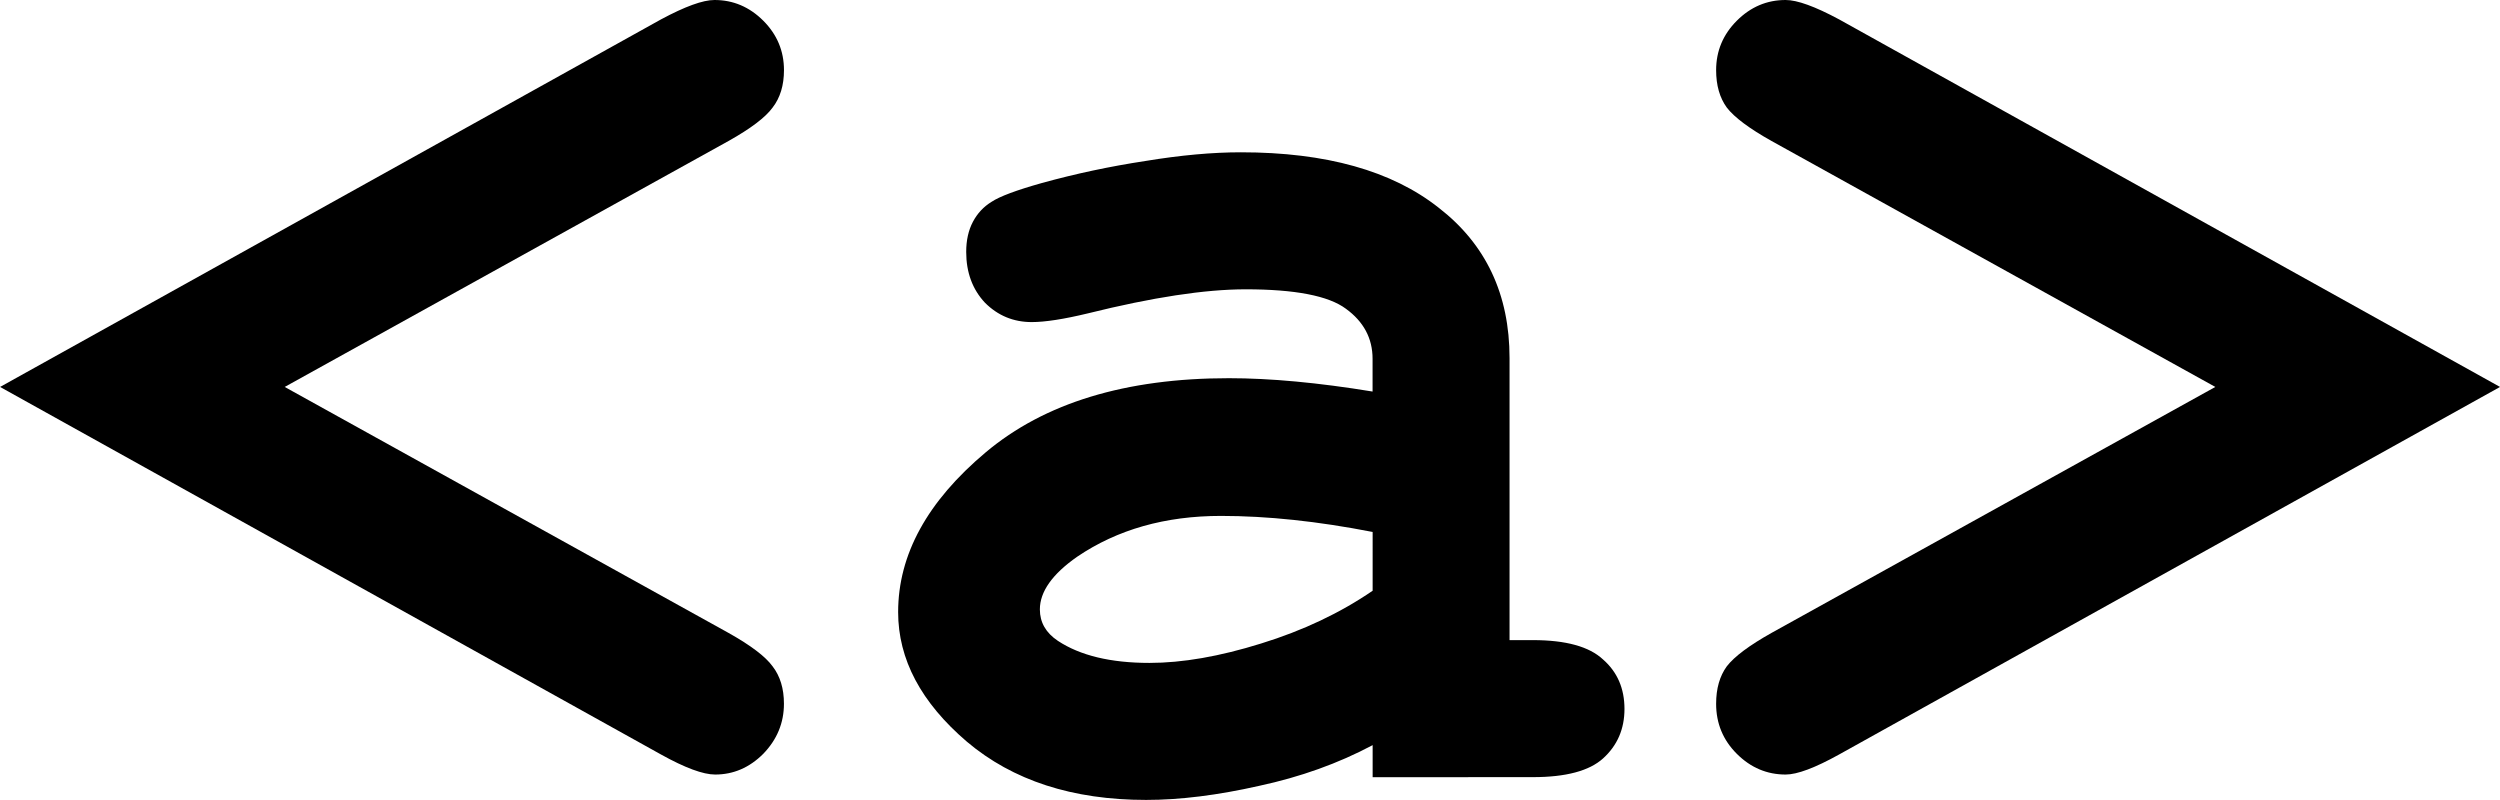
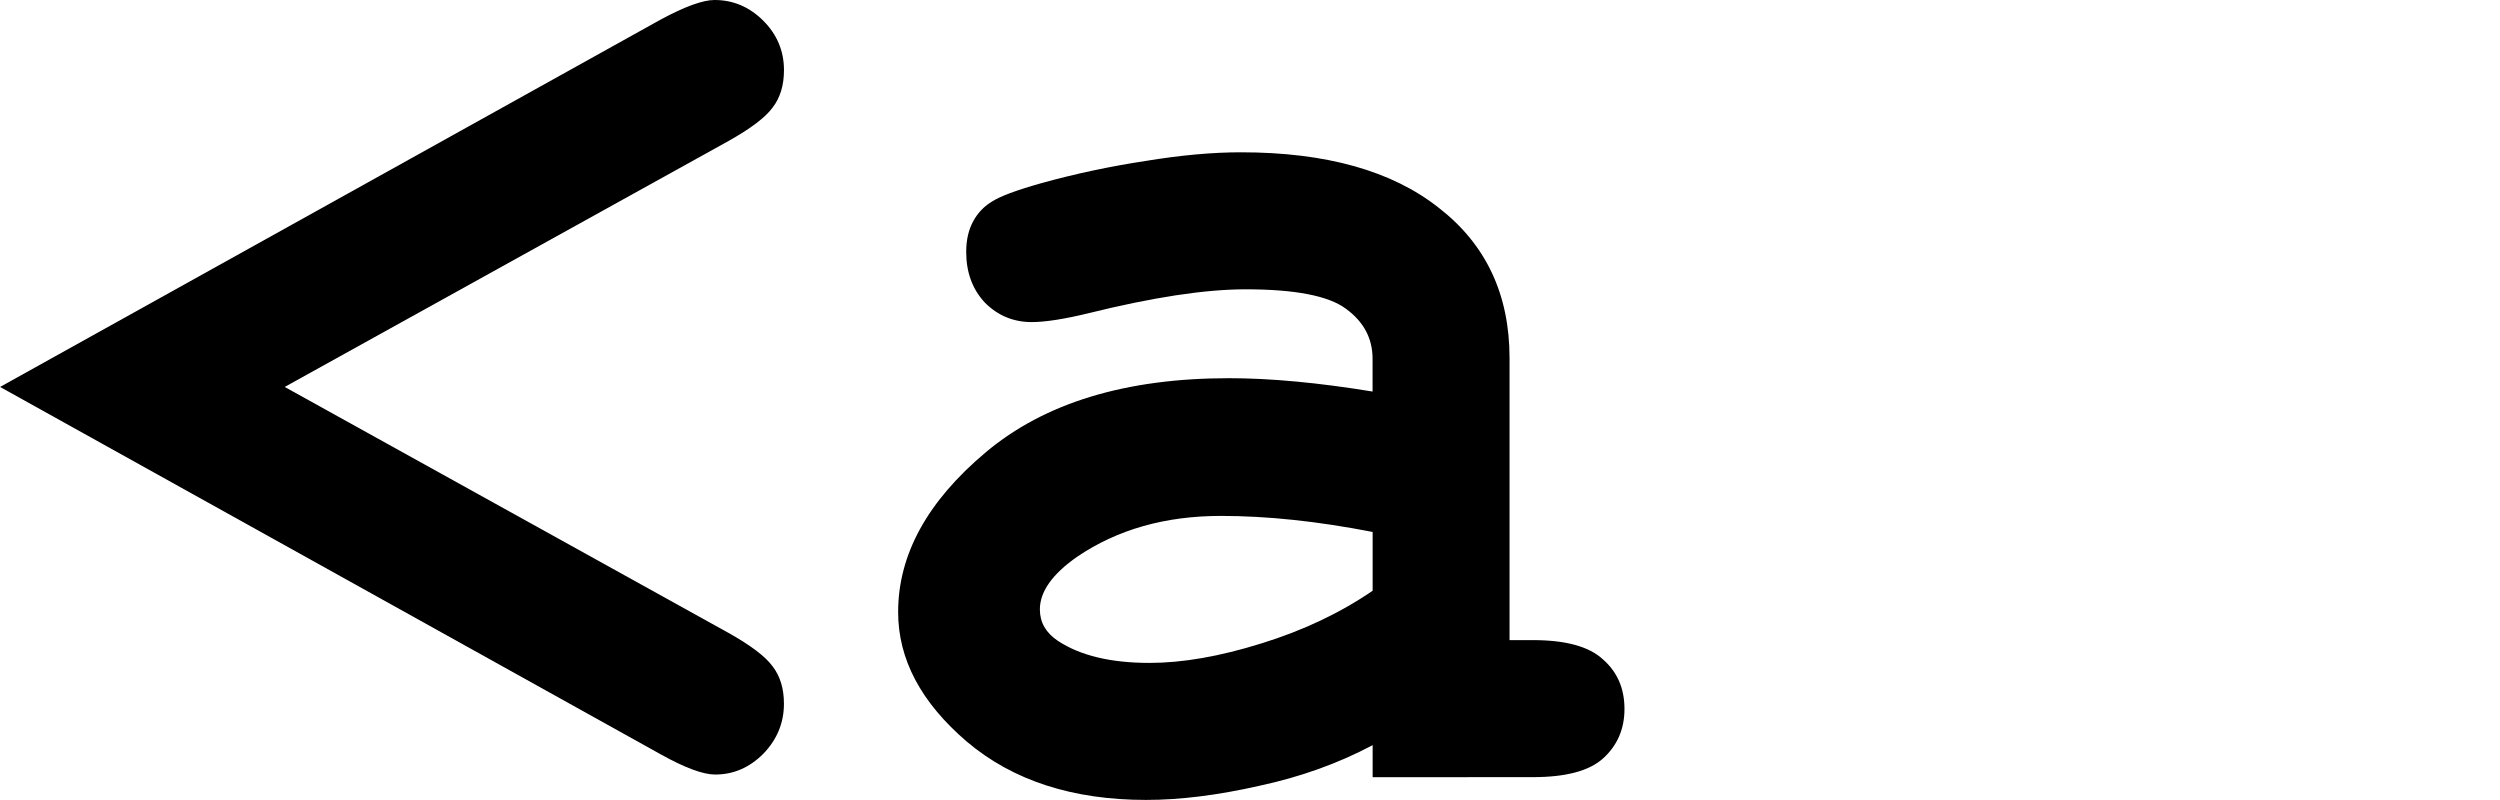
<svg xmlns="http://www.w3.org/2000/svg" width="72.091mm" height="23.067mm" version="1.1" viewBox="0 0 72.091 23.067">
  <g stroke-width=".987">
    <path d="m8.21 11.158 12.796 7.092q0.964 0.54 1.272 0.964 0.328 0.424 0.328 1.079 0 0.829-0.597 1.445-0.597 0.597-1.387 0.597-0.52 0-1.561-0.578l-19.059-10.599 19.059-10.599q1.041-0.559 1.542-0.559 0.809 0 1.407 0.597 0.597 0.597 0.597 1.426 0 0.655-0.328 1.079-0.308 0.424-1.272 0.964z" />
    <path d="m39.582 22.412v-0.925q-1.484 0.79-3.276 1.175-1.792 0.405-3.257 0.405-3.18 0-5.165-1.677-1.985-1.696-1.985-3.739 0-2.486 2.524-4.606 2.544-2.139 7.014-2.139 1.792 0 4.143 0.385v-0.944q0-0.886-0.771-1.445-0.752-0.559-2.891-0.559-1.754 0-4.548 0.694-1.041 0.251-1.619 0.251-0.79 0-1.349-0.559-0.54-0.578-0.54-1.465 0-0.501 0.193-0.867 0.193-0.366 0.54-0.578 0.347-0.231 1.445-0.54 1.465-0.405 2.987-0.636 1.522-0.251 2.756-0.251 3.681 0 5.704 1.599 2.043 1.58 2.043 4.336v8.132h0.674q1.426 0 2.023 0.559 0.617 0.54 0.617 1.426 0 0.867-0.617 1.426-0.597 0.54-2.023 0.54zm0-7.072q-2.37-0.463-4.374-0.463-2.409 0-4.143 1.175-1.079 0.752-1.079 1.522 0 0.559 0.52 0.906 0.964 0.636 2.64 0.636 1.426 0 3.218-0.559 1.811-0.559 3.218-1.522z" />
-     <path d="m63.882 11.158-12.796-7.092q-0.964-0.54-1.291-0.964-0.308-0.424-0.308-1.079 0-0.829 0.597-1.426t1.407-0.597q0.501 0 1.542 0.559l19.059 10.599-19.059 10.599q-1.041 0.578-1.542 0.578-0.809 0-1.407-0.597t-0.597-1.445q0-0.655 0.308-1.079 0.328-0.424 1.291-0.964z" />
  </g>
</svg>